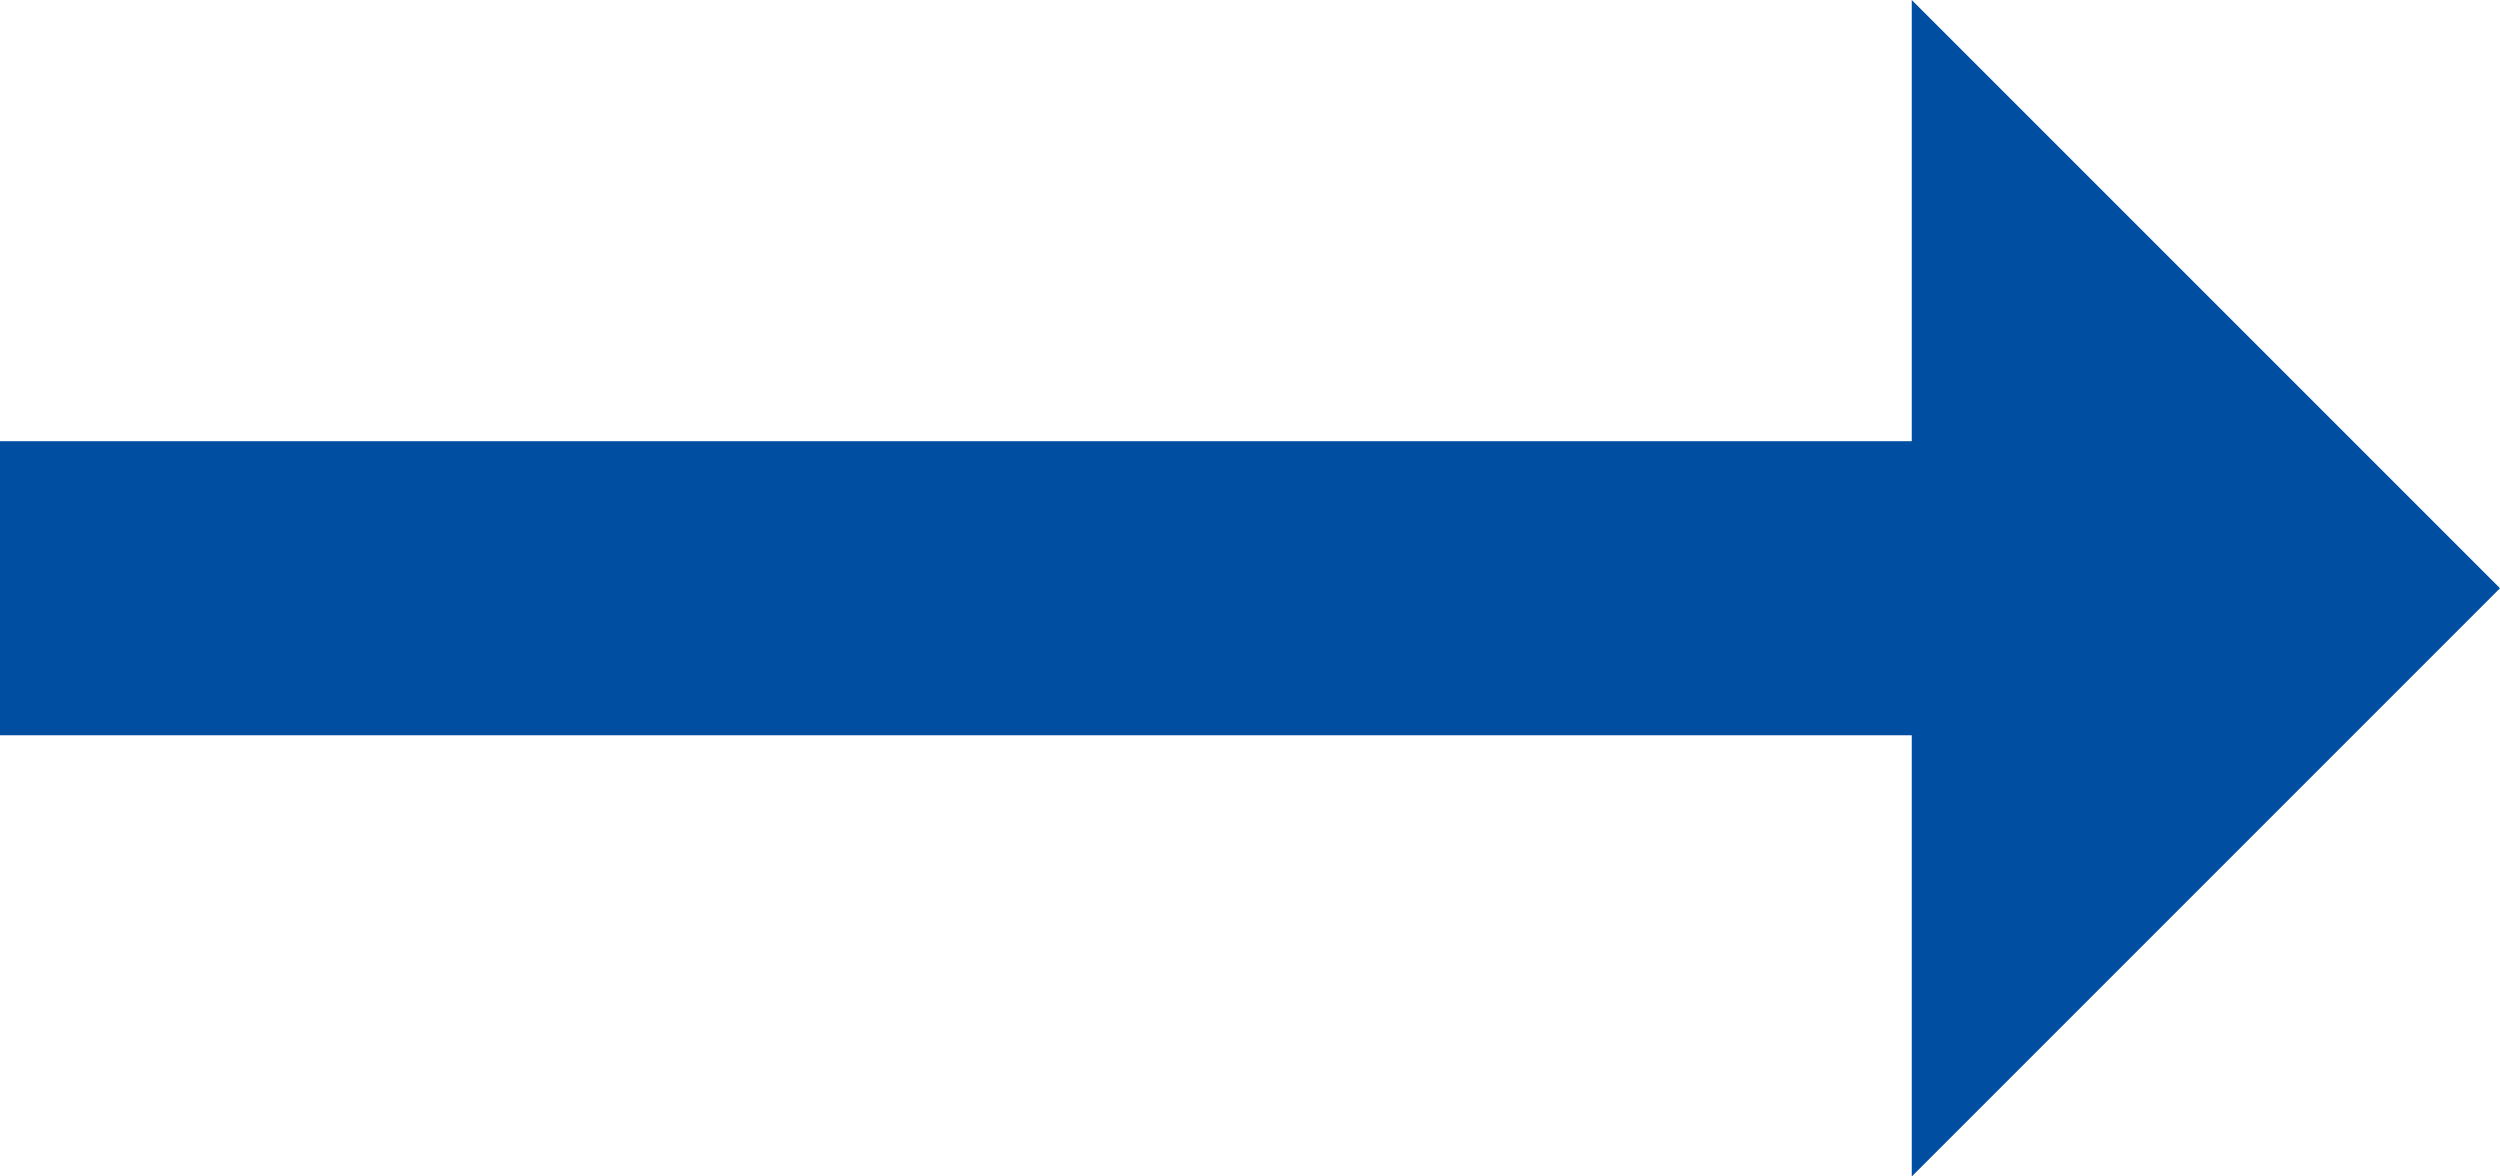
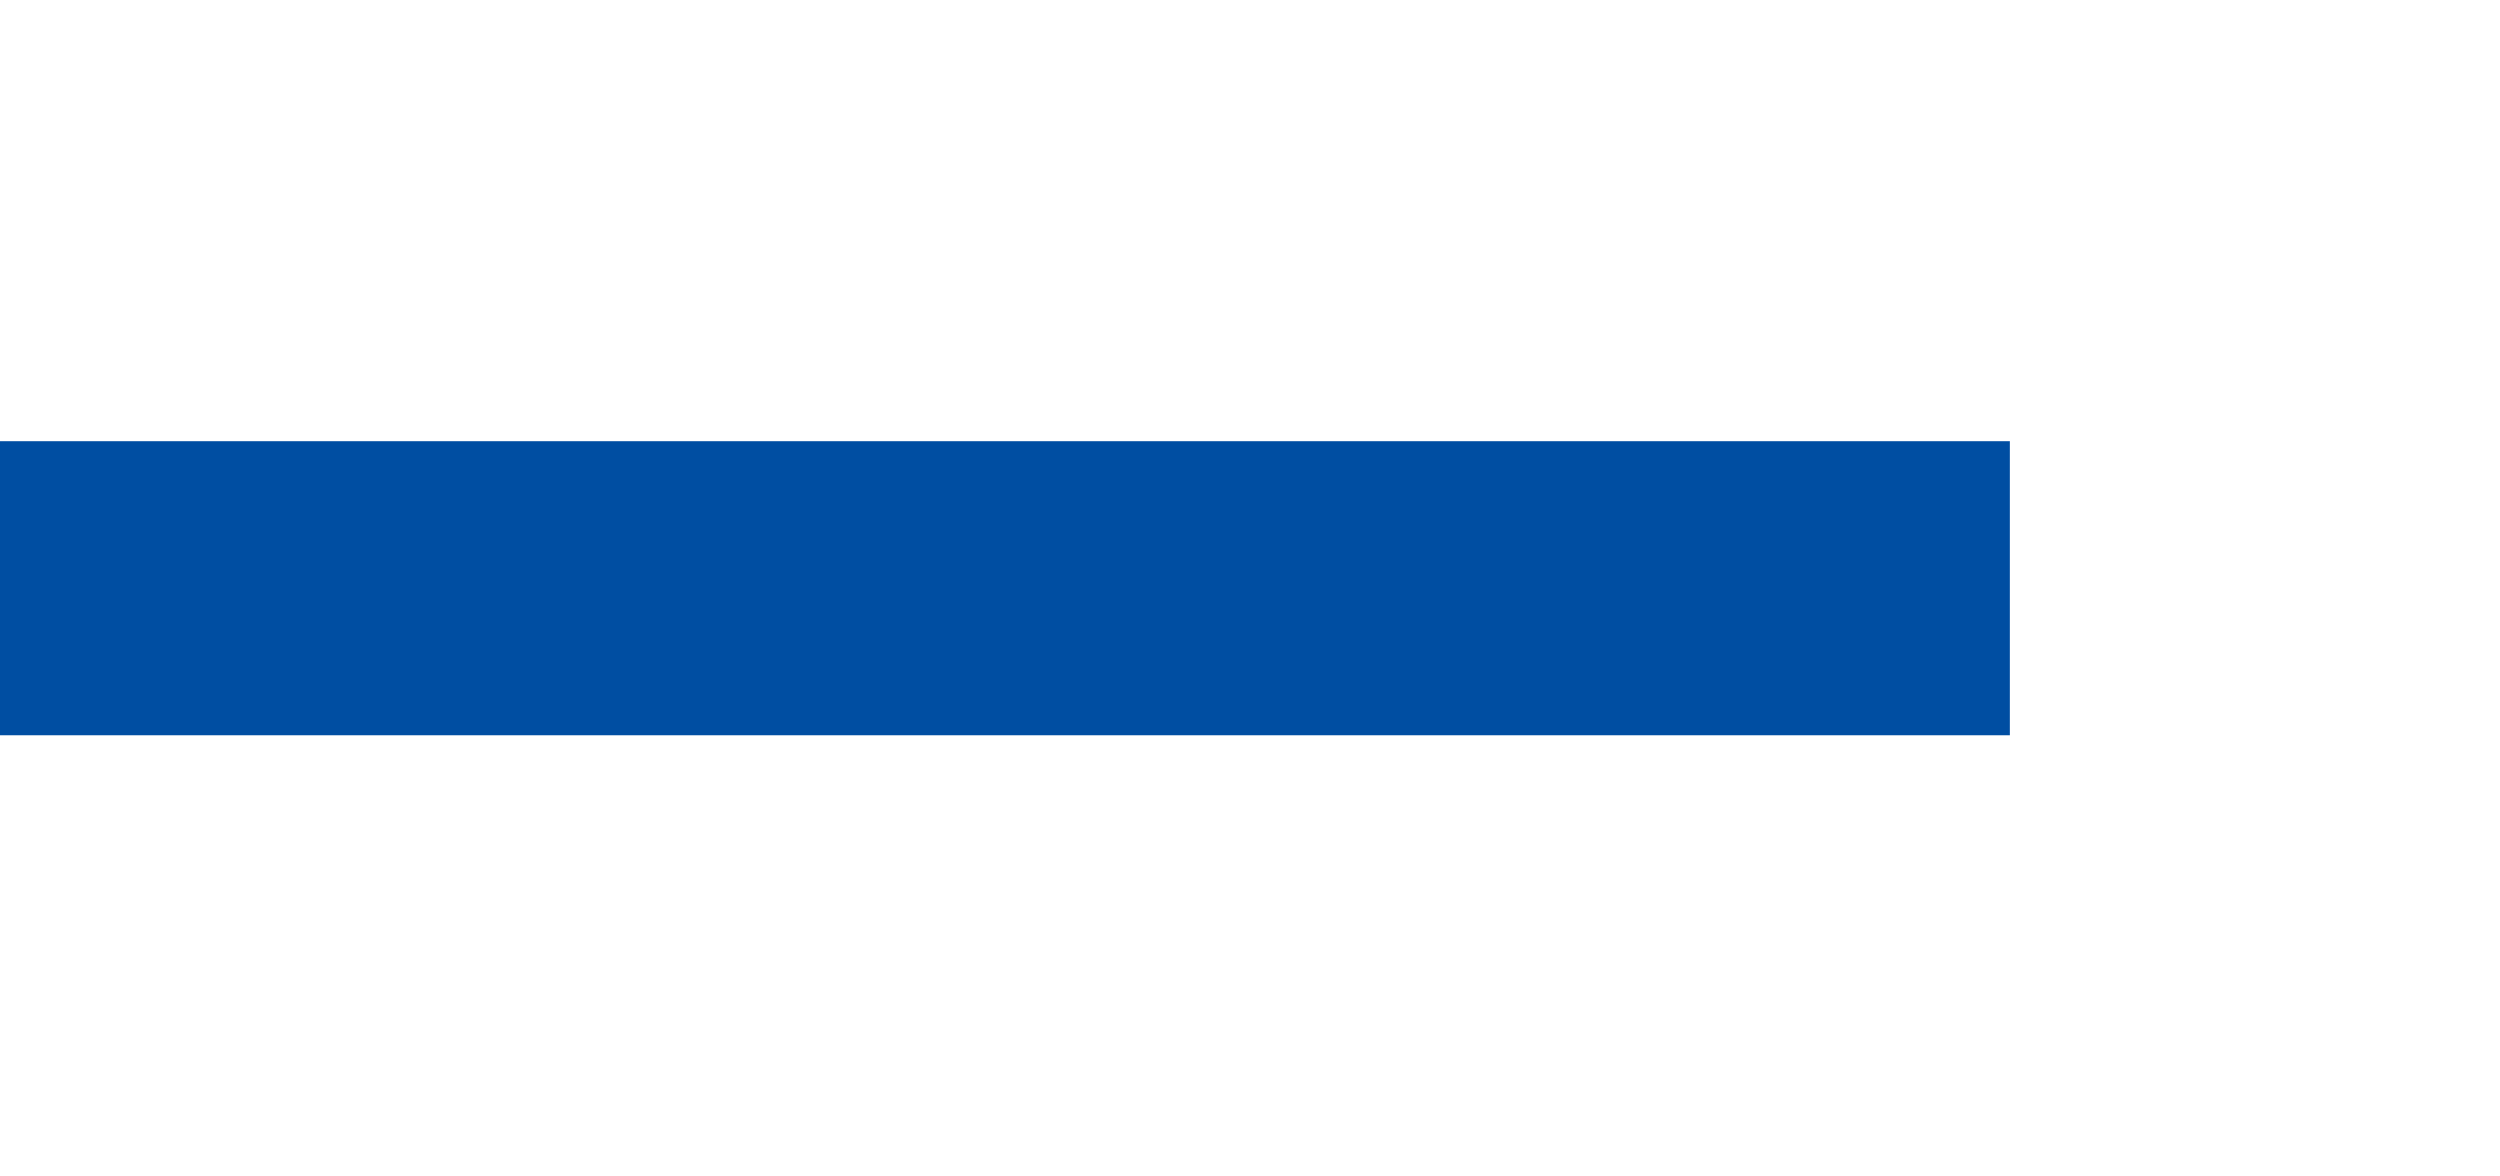
<svg xmlns="http://www.w3.org/2000/svg" width="17" height="8" viewBox="0 0 17 8">
  <g id="next_arrow" transform="translate(4653 -1836) rotate(90)">
    <path id="パス_30549" data-name="パス 30549" d="M1129,4653v-13.667" transform="translate(711)" fill="none" stroke="#004ea2" stroke-width="2" />
-     <path id="多角形_1" data-name="多角形 1" d="M4,0,8,4H0Z" transform="translate(1836 4636)" fill="#004ea2" />
  </g>
</svg>